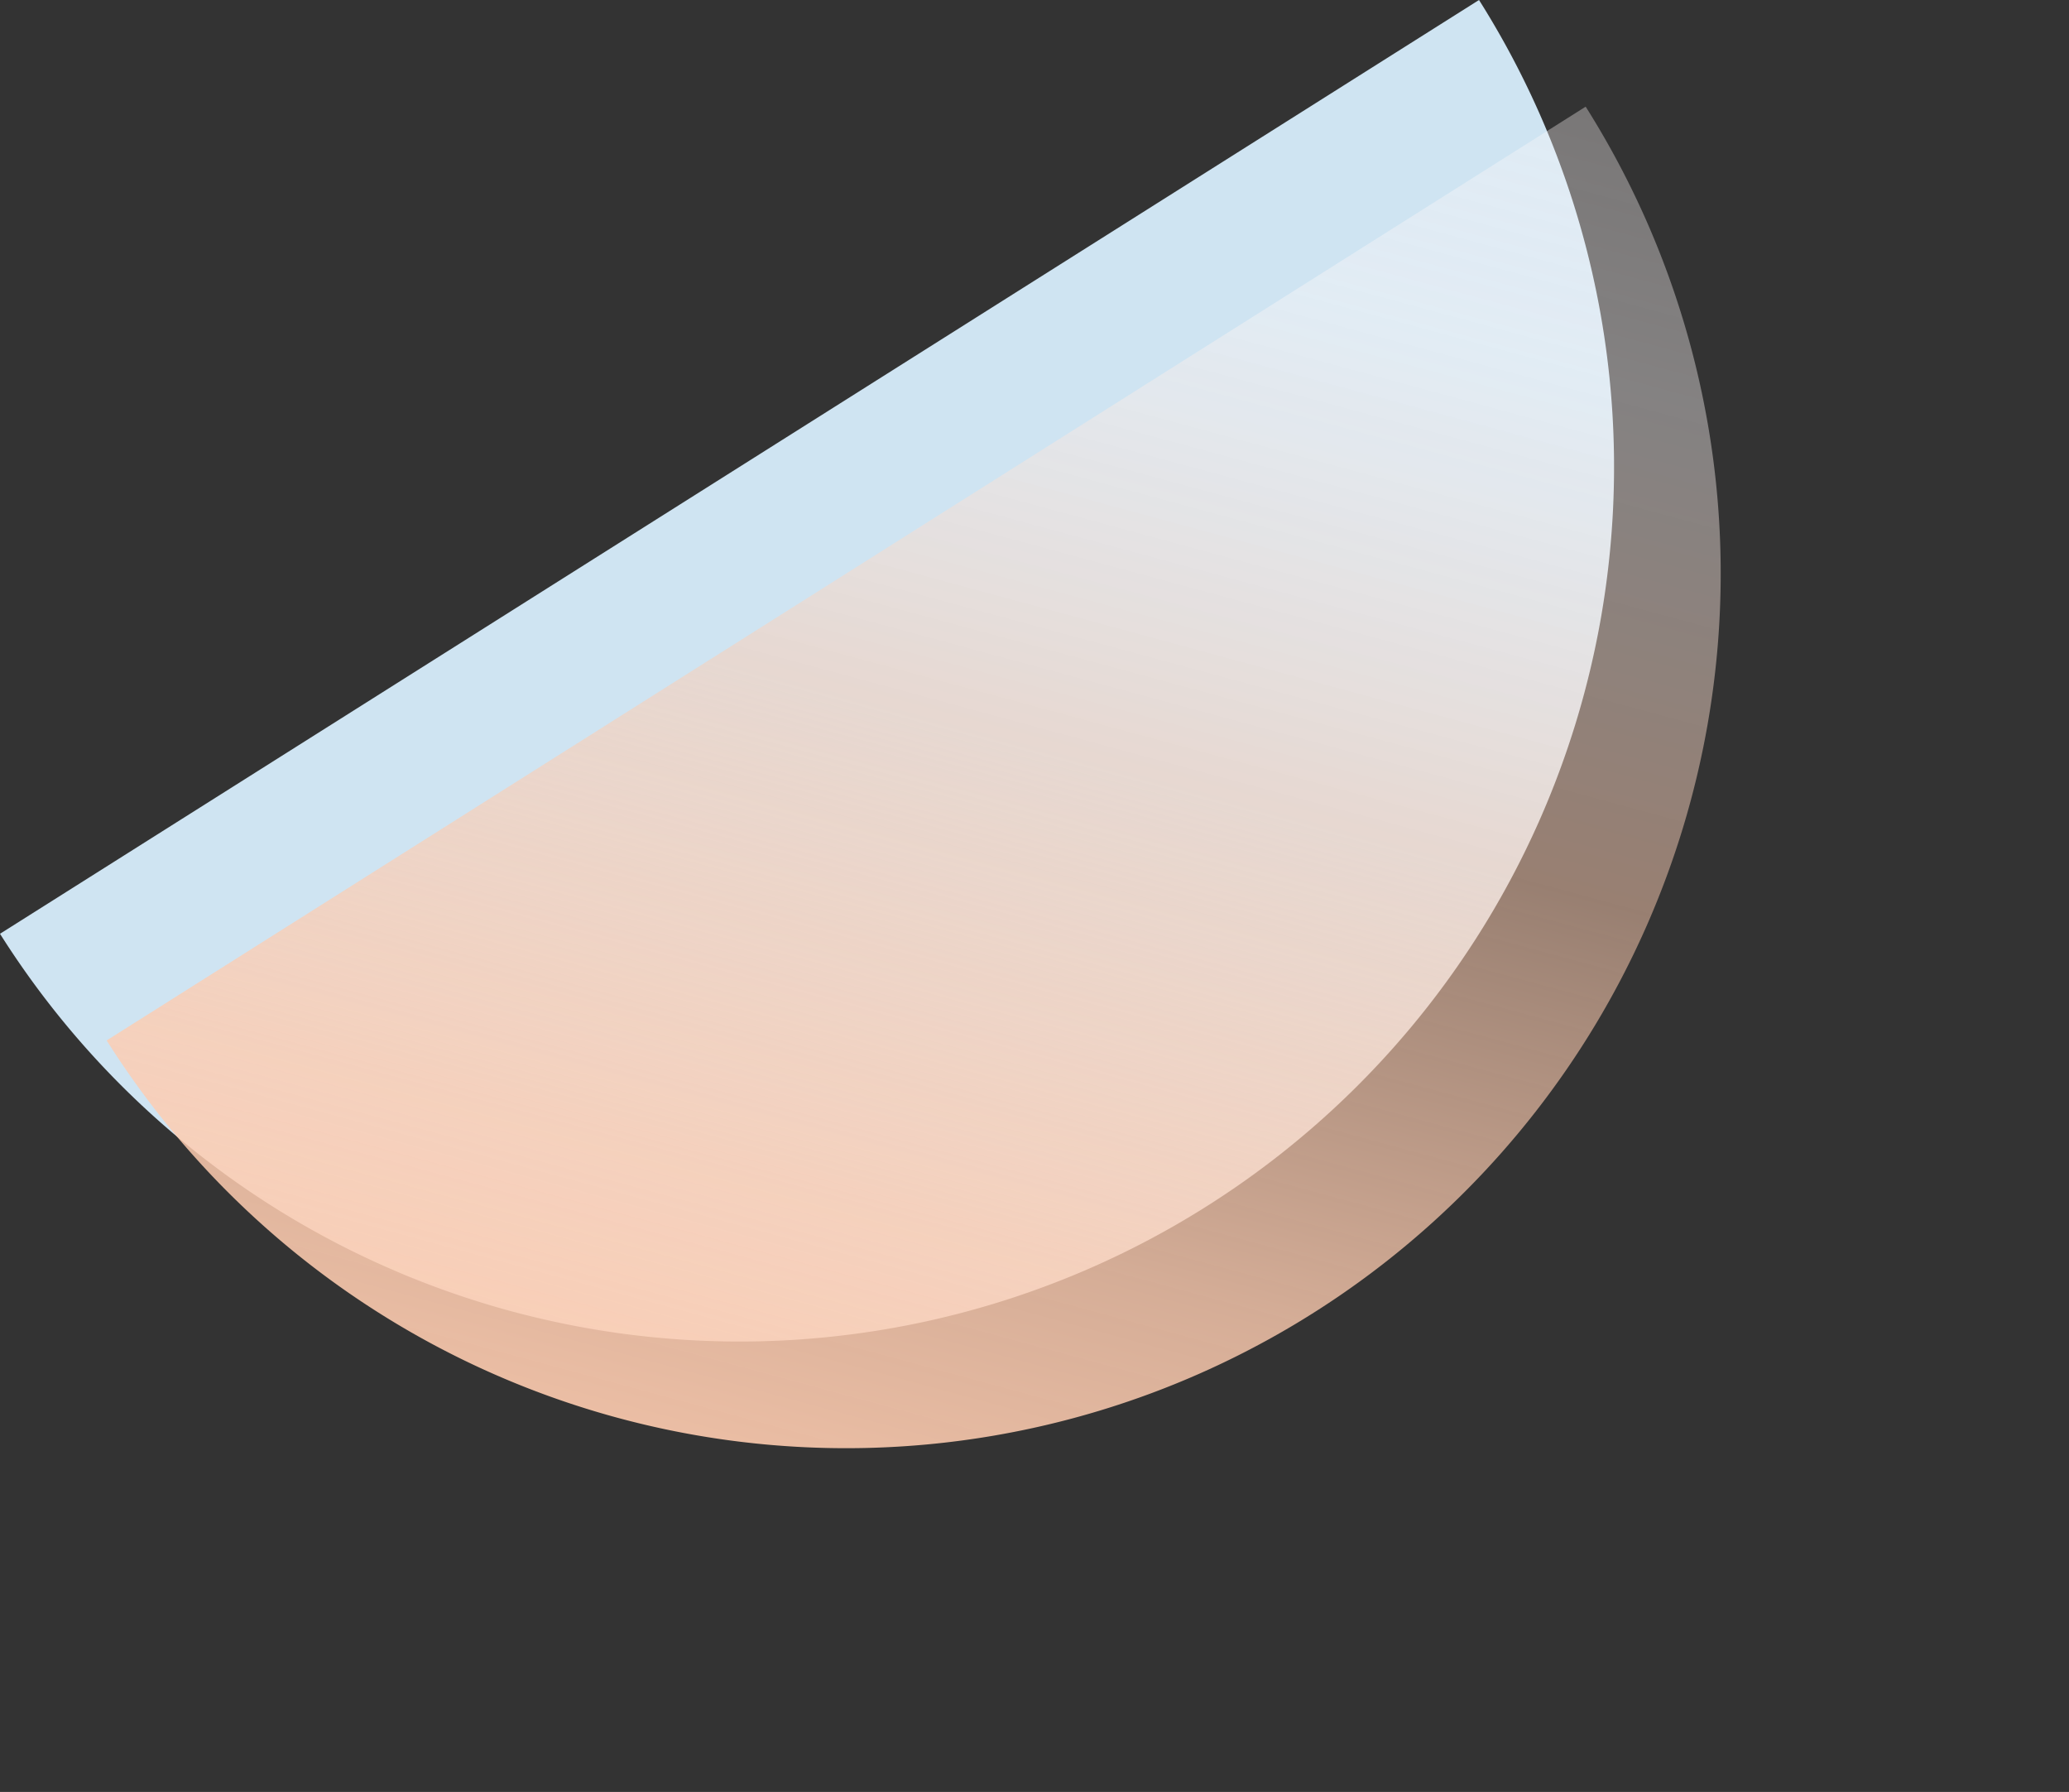
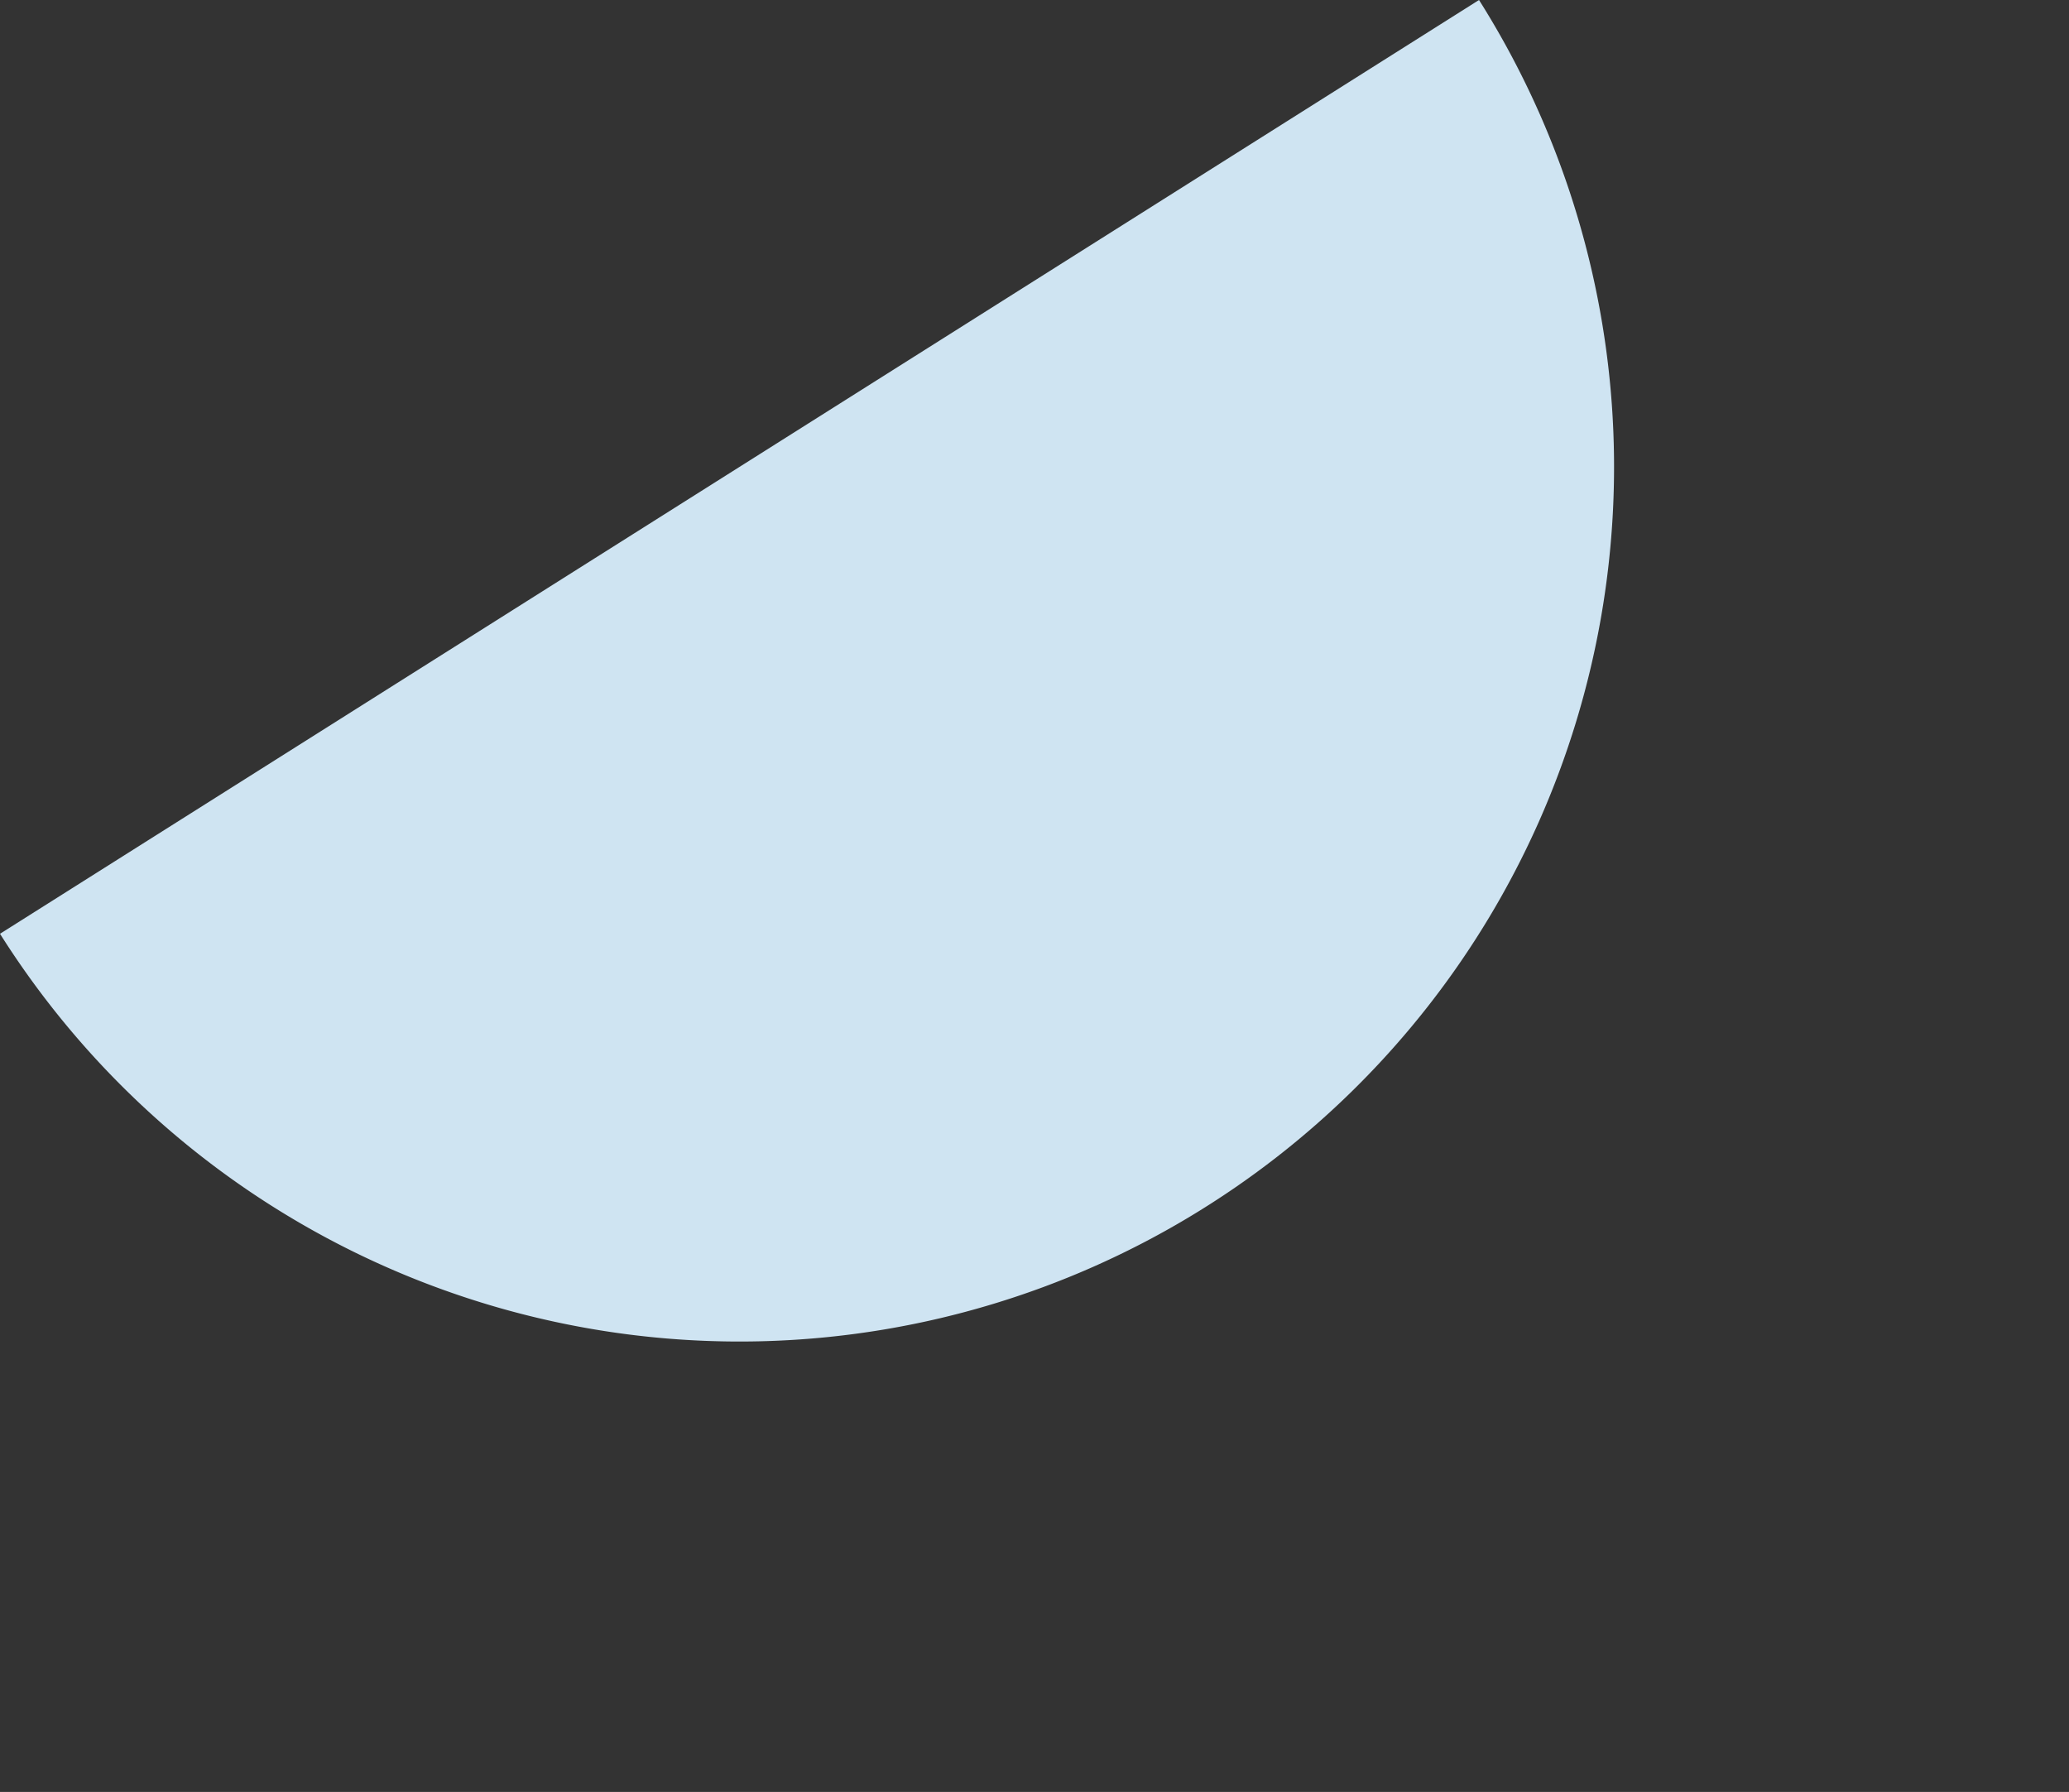
<svg xmlns="http://www.w3.org/2000/svg" width="97" height="84" fill="none">
  <rect width="100%" height="100%" fill="#333333" stroke="none" />
  <path d="M69.34 0a40.998 40.998 0 0 1-27.718 62.292A41 41 0 0 1 0 43.772l34.67-21.886L69.34 0Z" fill="#CFE4F2" />
-   <path d="M74.34 5a40.998 40.998 0 0 1-27.718 62.292A41 41 0 0 1 5 48.772l34.67-21.886L74.34 5Z" fill="url(#a)" />
  <defs>
    <linearGradient id="a" x1="24" y1="76.5" x2="48.338" y2="-13.192" gradientUnits="userSpaceOnUse">
      <stop stop-color="#FECCB0" />
      <stop offset=".25" stop-color="#FECCB0" stop-opacity=".8" />
      <stop offset=".5" stop-color="#FECCB0" stop-opacity=".5" />
      <stop offset=".75" stop-color="#FEF8F8" stop-opacity=".4" />
      <stop offset="1" stop-color="#FEF8F8" stop-opacity=".3" />
    </linearGradient>
  </defs>
</svg>